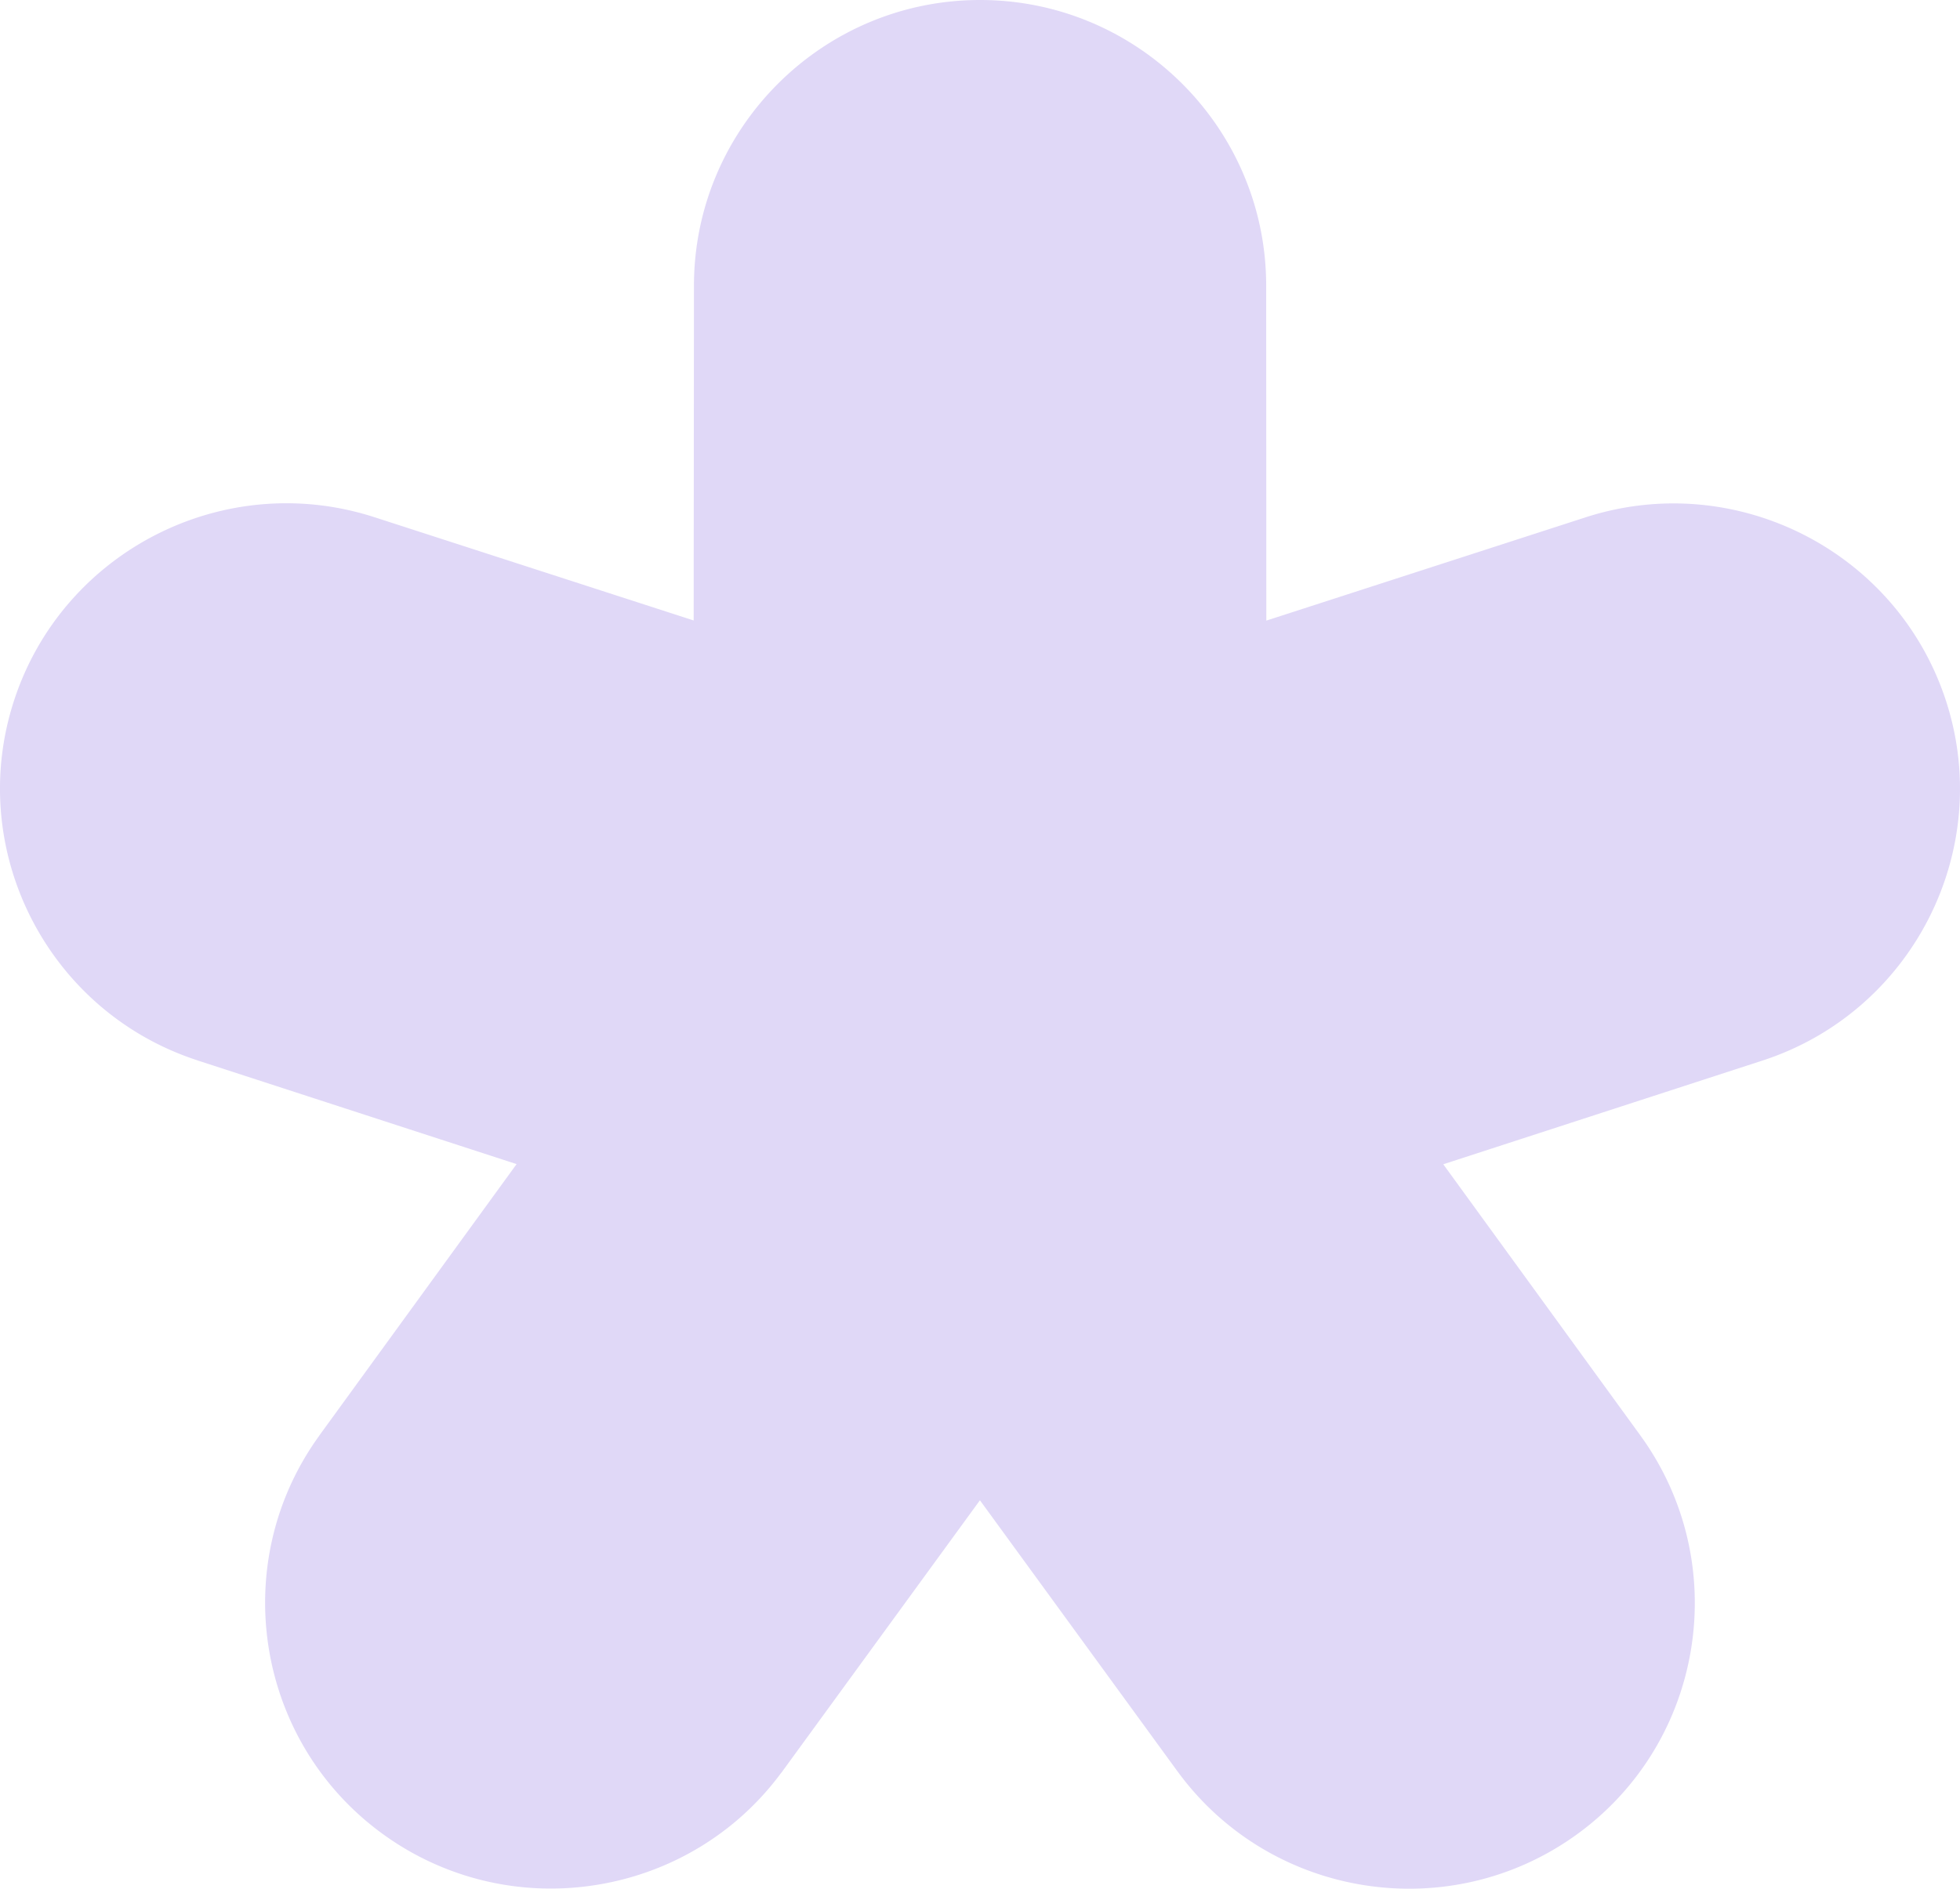
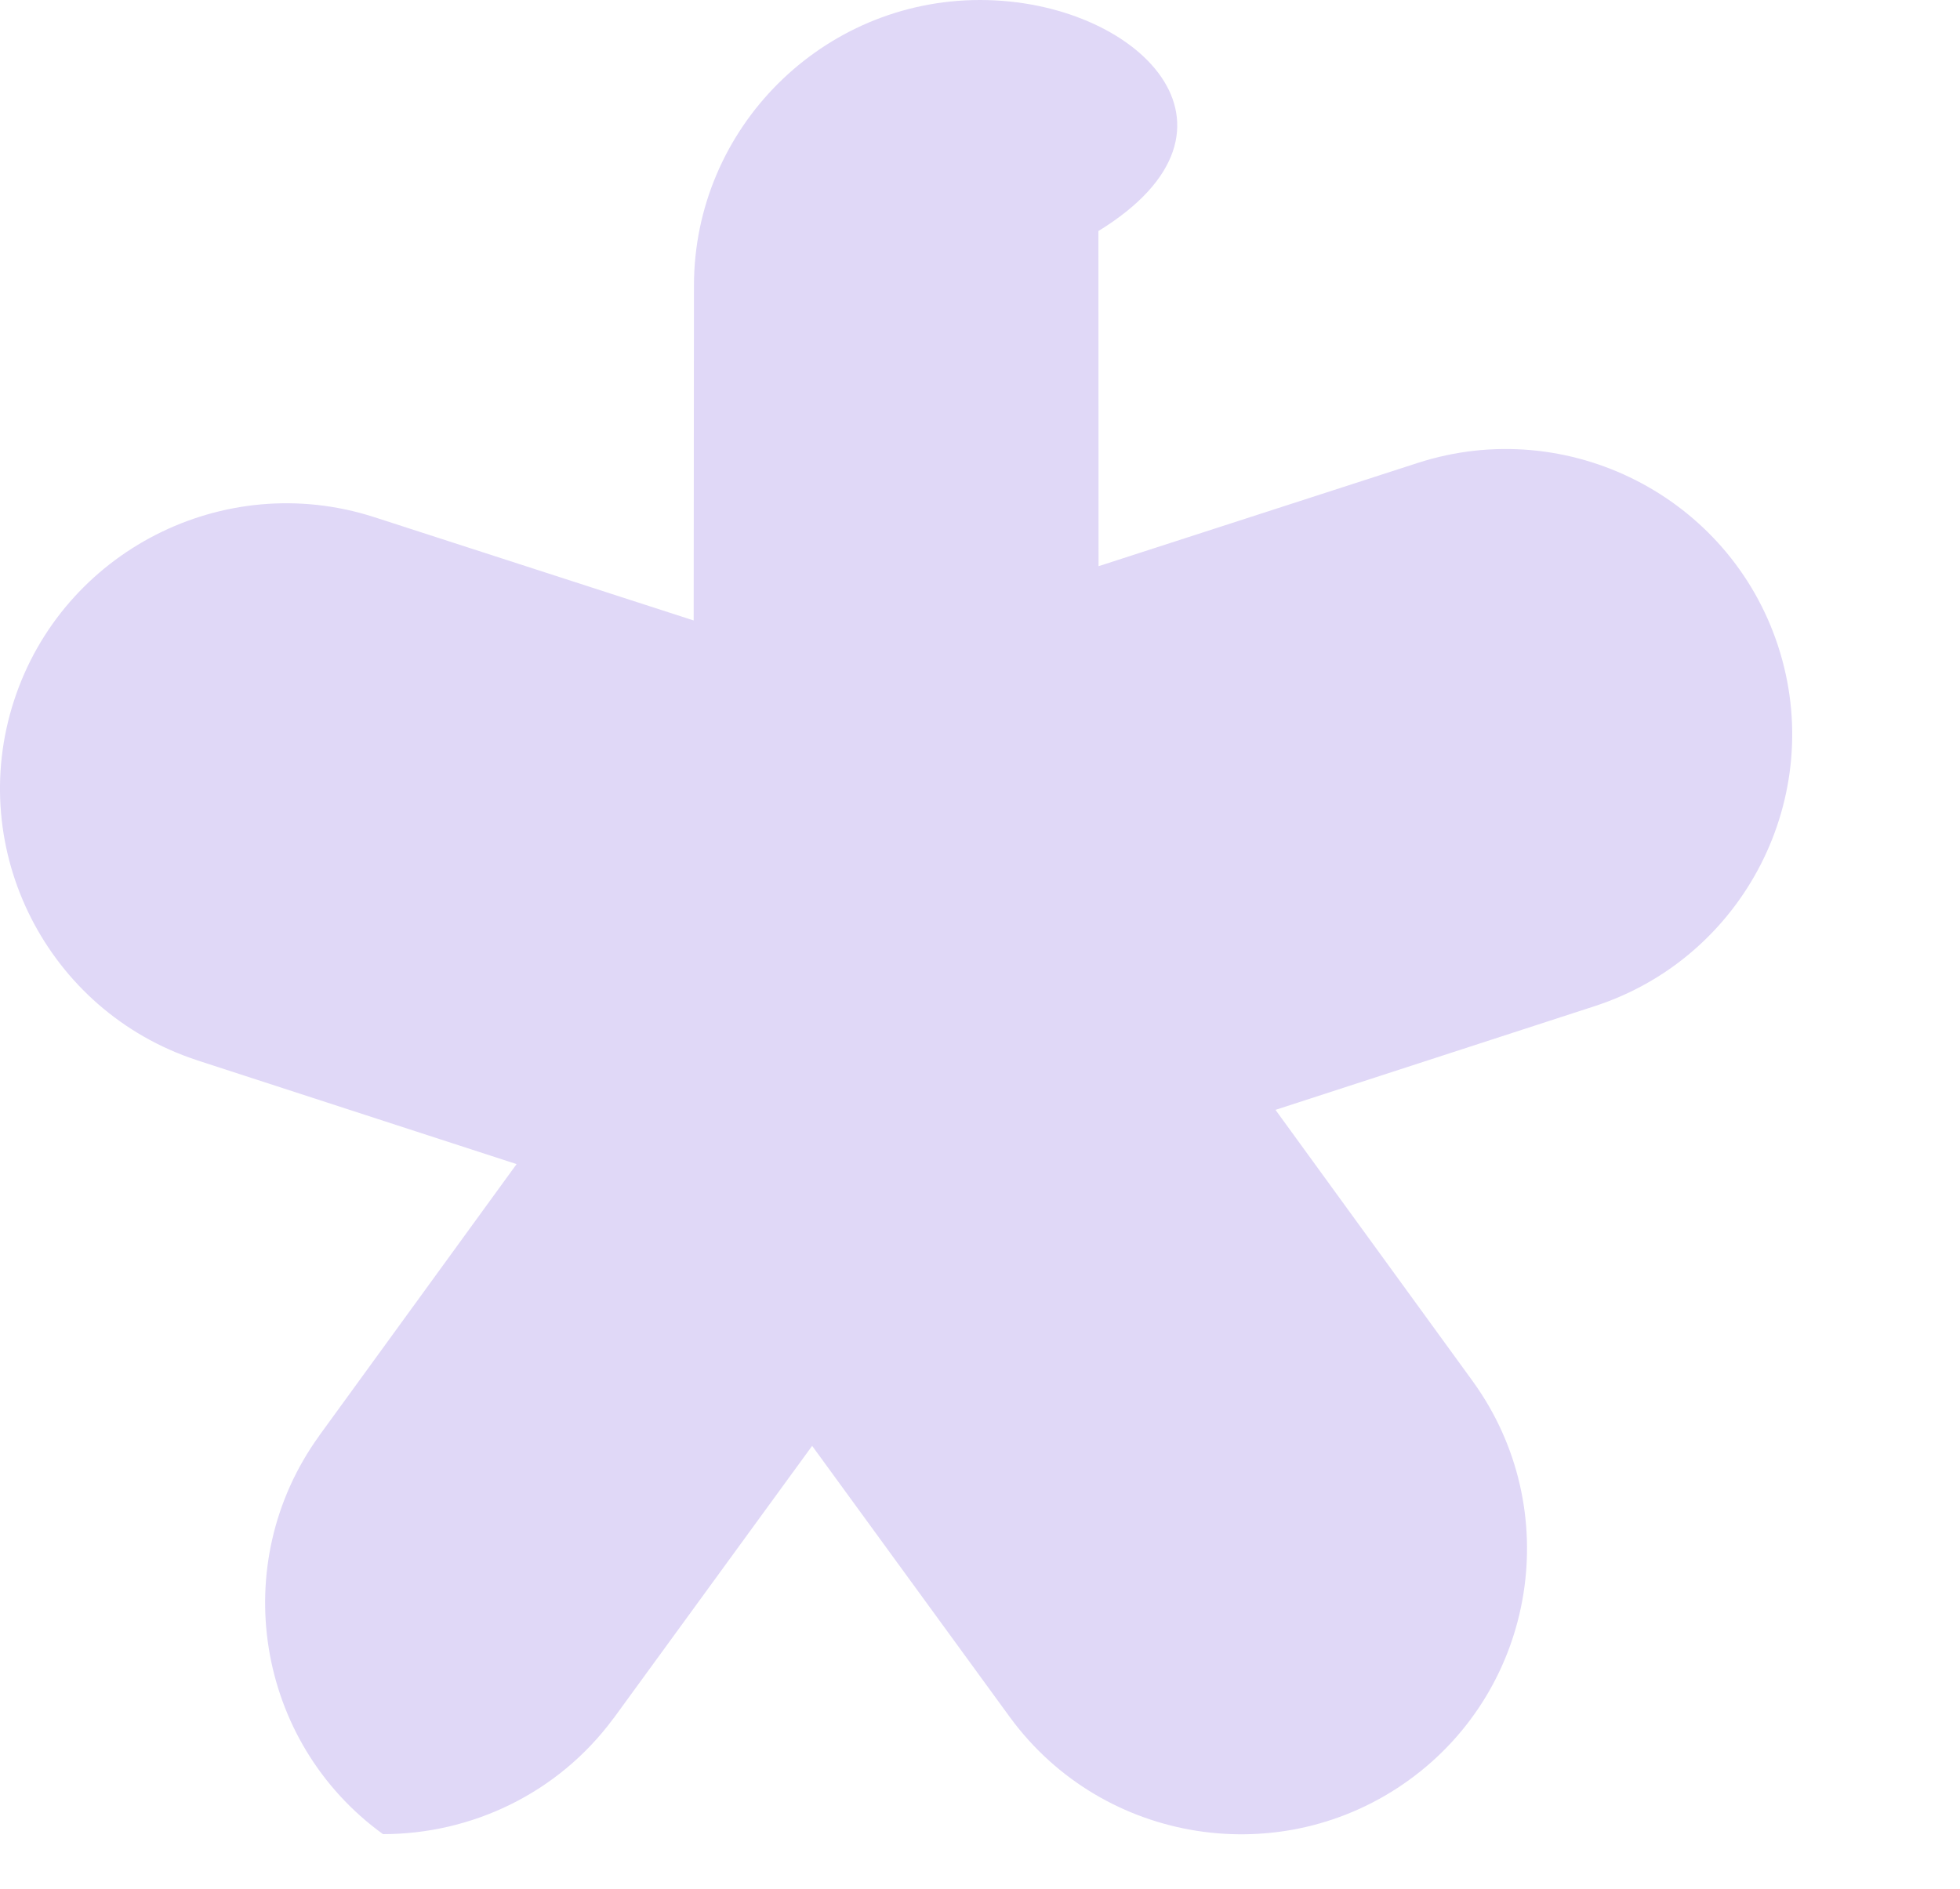
<svg xmlns="http://www.w3.org/2000/svg" data-bbox="-0.001 0 83 80" viewBox="0 0 83 80" height="80" width="83" data-type="color">
  <g>
-     <path fill="#E0D8F7" d="M16.218 77.688a12.07 12.07 0 0 0 7.105 2.305c3.72 0 7.391-1.7 9.753-4.894l.02-.021.016-.022.009-.012.016-.023 8.36-11.474 8.36 11.474.025.032.011.016c3.938 5.353 11.504 6.533 16.89 2.625 5.39-3.907 6.596-11.462 2.707-16.857l-.009-.014-.021-.028-8.342-11.48 13.515-4.392c6.349-2.063 9.838-8.904 7.772-15.243-2.065-6.338-8.91-9.822-15.265-7.766l-13.515 4.373-.006-14.196C53.612 5.426 48.179 0 41.503 0s-12.11 5.426-12.116 12.097l-.012 14.184-13.515-4.373-.018-.003-.024-.01C9.475 19.865 2.654 23.349.594 29.676-1.466 36 2 42.818 8.318 44.899l.016.006.023.008.01.004 13.509 4.391-8.342 11.48-.012.019-.012.018c-3.895 5.395-2.684 12.956 2.708 16.863" data-color="1" />
+     <path fill="#E0D8F7" d="M16.218 77.688c3.72 0 7.391-1.7 9.753-4.894l.02-.021.016-.022.009-.012.016-.023 8.36-11.474 8.36 11.474.025.032.011.016c3.938 5.353 11.504 6.533 16.89 2.625 5.39-3.907 6.596-11.462 2.707-16.857l-.009-.014-.021-.028-8.342-11.48 13.515-4.392c6.349-2.063 9.838-8.904 7.772-15.243-2.065-6.338-8.91-9.822-15.265-7.766l-13.515 4.373-.006-14.196C53.612 5.426 48.179 0 41.503 0s-12.11 5.426-12.116 12.097l-.012 14.184-13.515-4.373-.018-.003-.024-.01C9.475 19.865 2.654 23.349.594 29.676-1.466 36 2 42.818 8.318 44.899l.016.006.023.008.01.004 13.509 4.391-8.342 11.48-.012.019-.012.018c-3.895 5.395-2.684 12.956 2.708 16.863" data-color="1" />
  </g>
</svg>